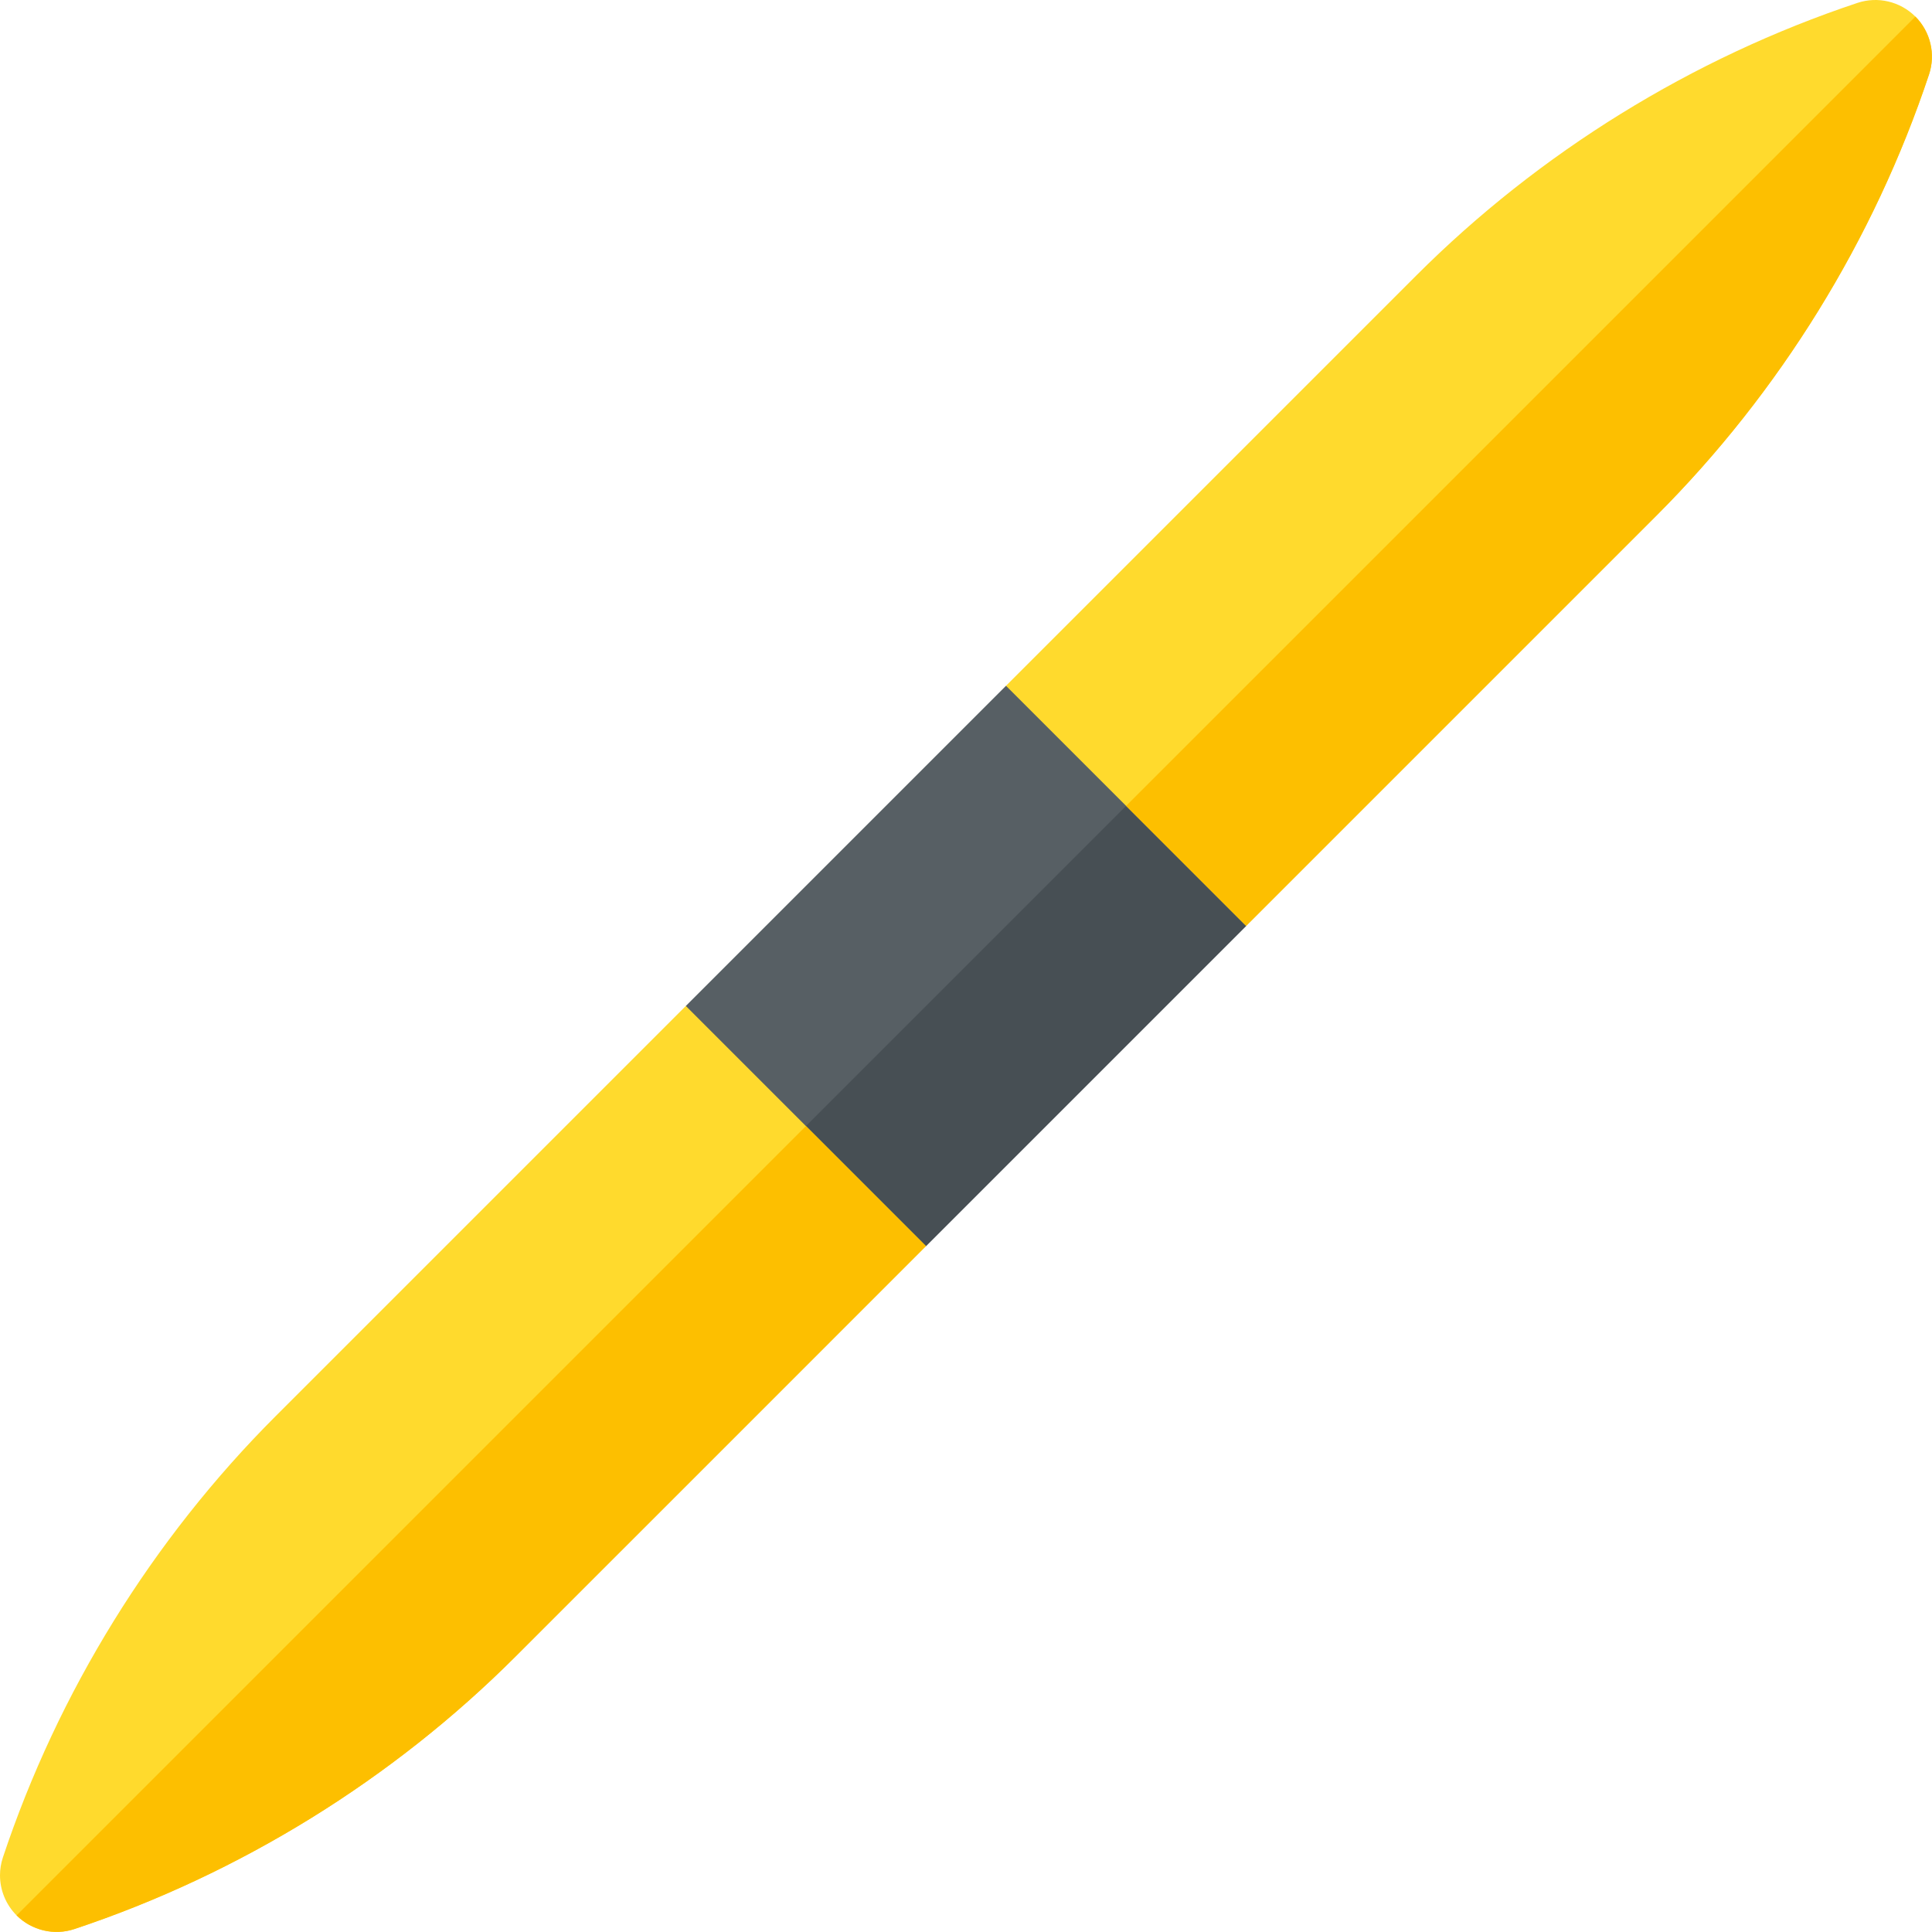
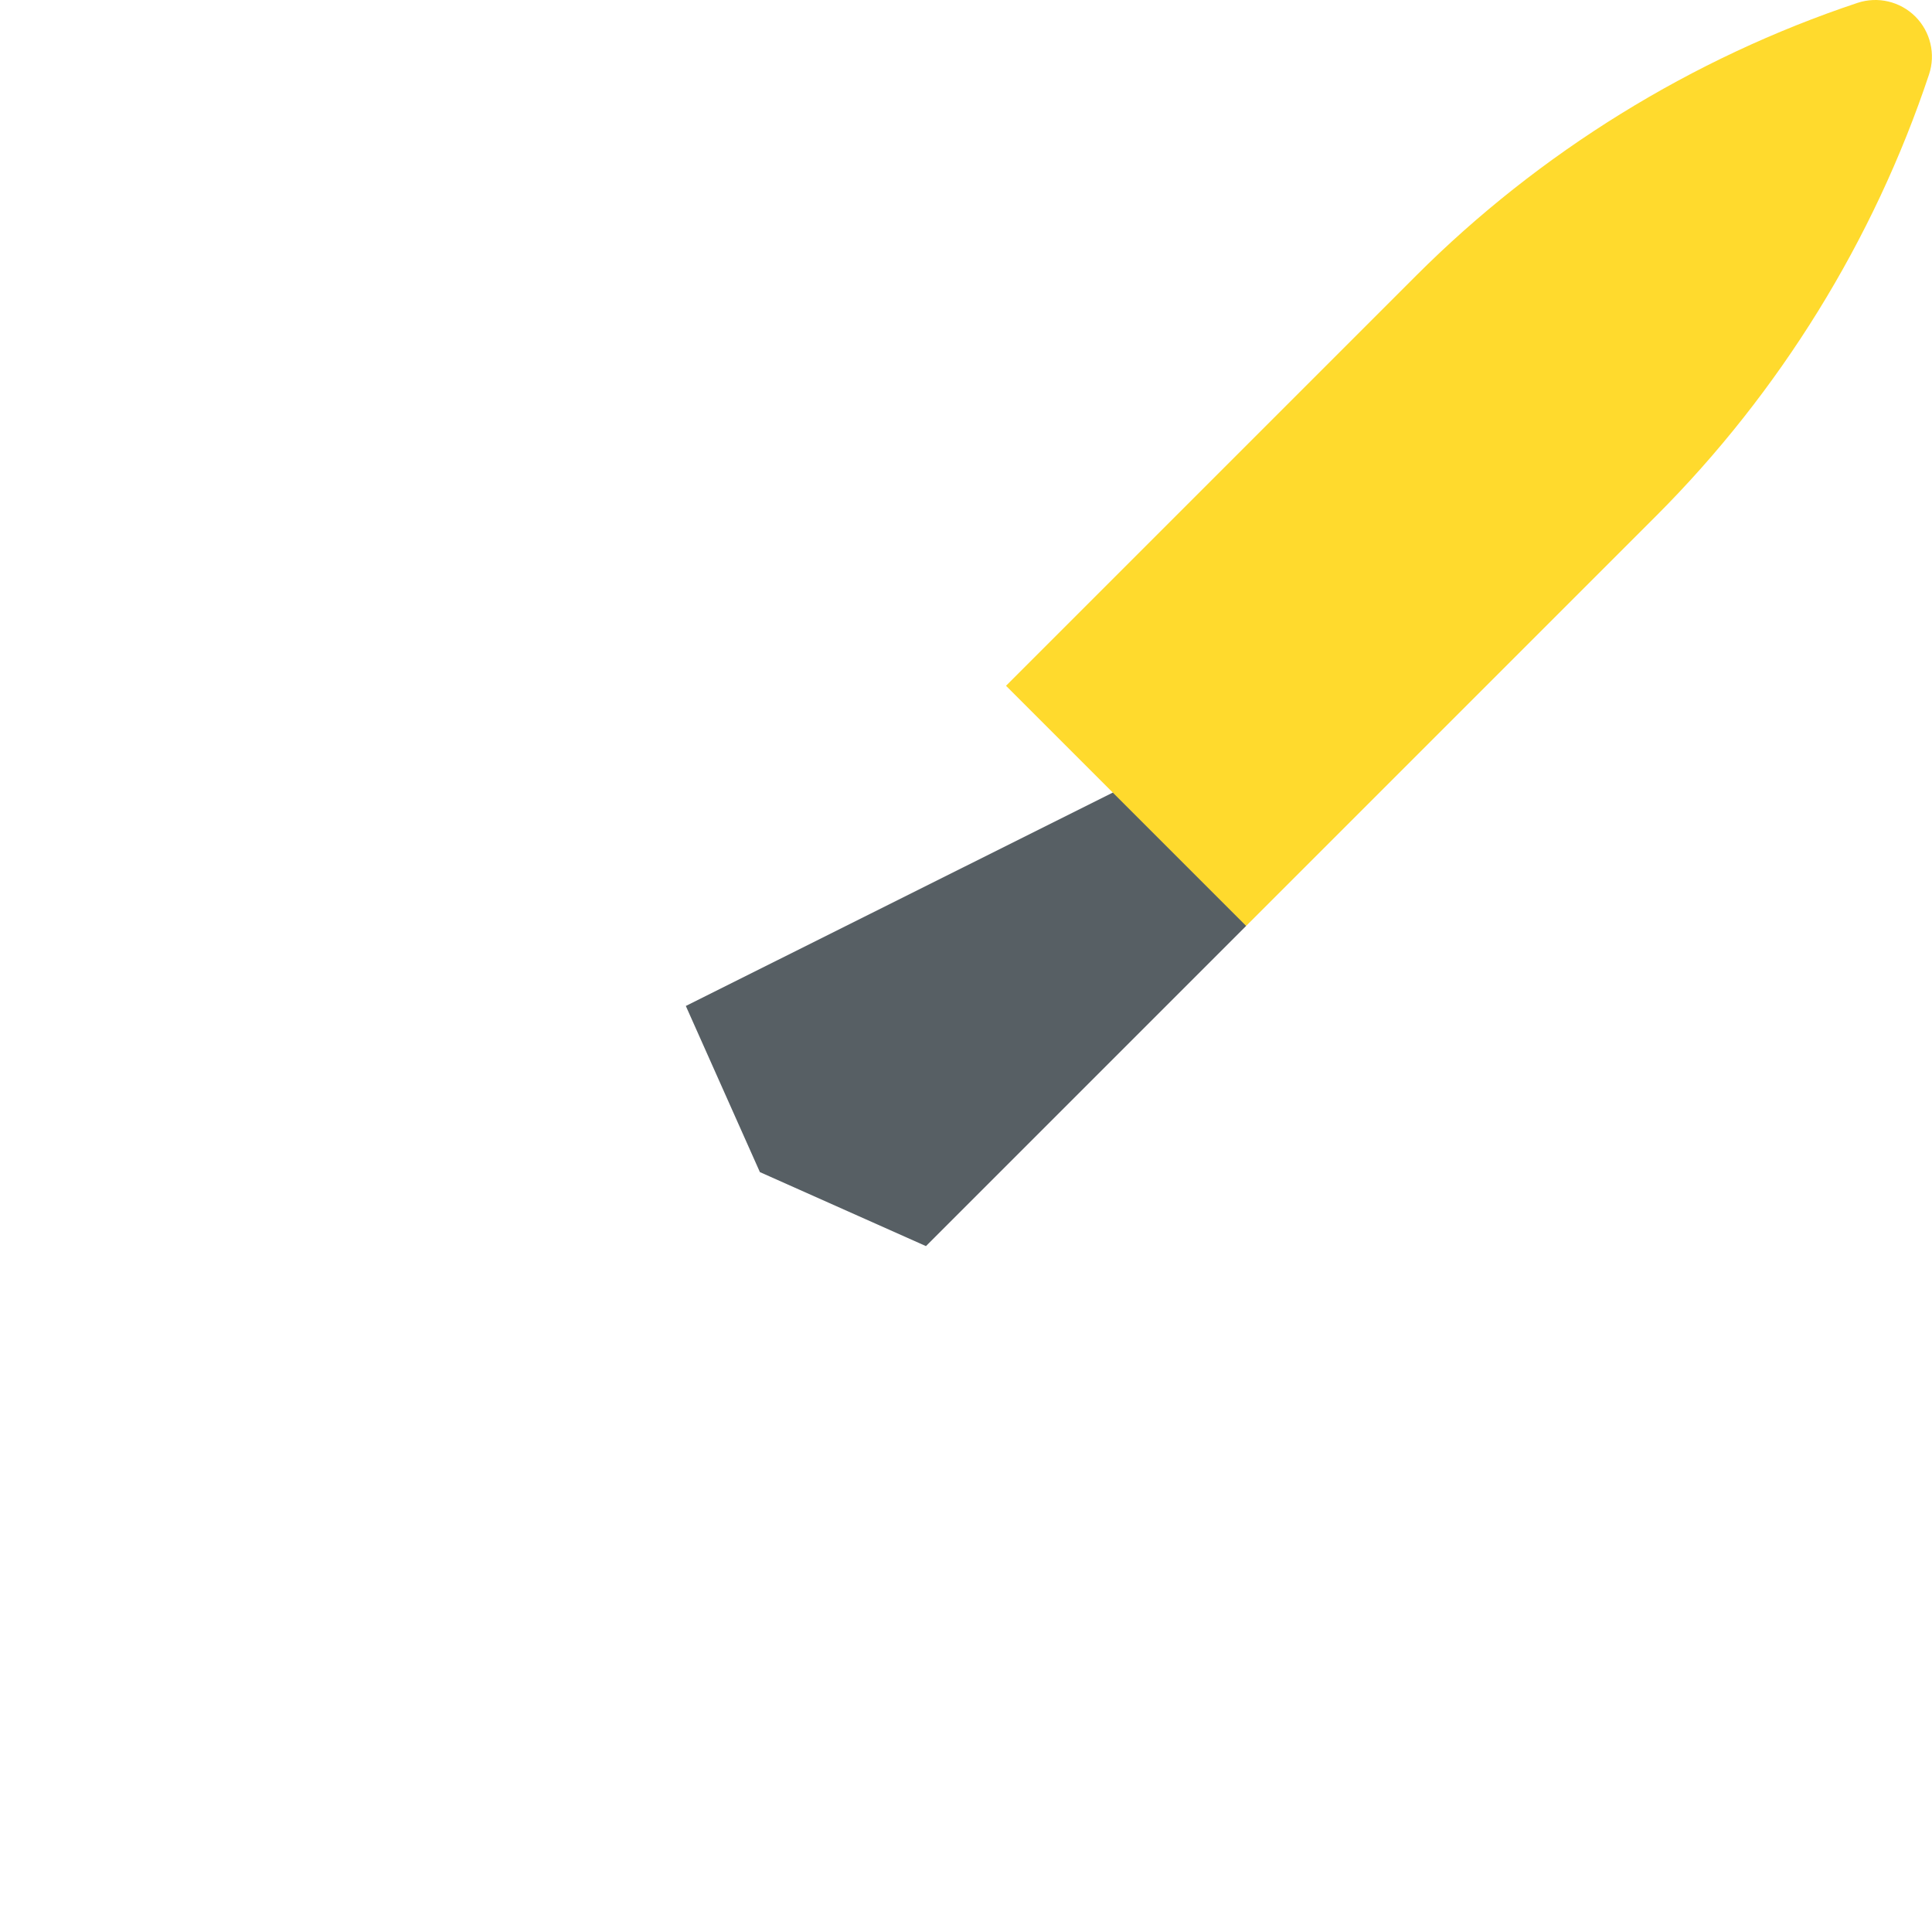
<svg xmlns="http://www.w3.org/2000/svg" viewBox="0 0 512 512" width="512" height="512">
  <style>
		tspan { white-space:pre }
		.shp0 { fill: #575f64 } 
		.shp1 { fill: #474f54 } 
		.shp2 { fill: #ffda2d } 
		.shp3 { fill: #fdbf00 } 
	</style>
-   <path id="Layer" class="shp0" d="M245.39 330.23L201.38 310.62L181.75 266.59L266.6 181.74L309 203L330.24 245.38L245.39 330.23Z" />
-   <path id="Layer" class="shp1" d="M245.39 330.23L201.38 310.62L309 203L330.24 245.38L245.39 330.23Z" />
+   <path id="Layer" class="shp0" d="M245.39 330.23L201.38 310.62L181.75 266.59L309 203L330.24 245.38L245.39 330.23Z" />
  <path id="Layer" class="shp2" d="M330.24 245.38L298.43 213.57L266.6 181.74L375.3 73.04C407.97 40.37 448.41 15.38 492.24 0.77C497.63 -1.03 503.57 0.38 507.59 4.39L507.6 4.4C511.6 8.42 513.01 14.35 511.21 19.74C496.6 63.58 471.61 104.01 438.94 136.68L330.24 245.38Z" />
-   <path id="Layer" class="shp3" d="M330.24 245.38L314.34 229.48L298.43 213.57L403.02 108.99L507.6 4.4C509.6 6.41 510.95 8.9 511.58 11.56C512.21 14.22 512.11 17.05 511.21 19.74C503.91 41.66 494.01 62.73 481.85 82.4C469.69 102.07 455.28 120.35 438.94 136.68L384.59 191.03L330.24 245.38Z" />
-   <path id="Layer" class="shp2" d="M4.4 507.6L4.39 507.59C1.54 504.73 0 500.89 0 496.98C0 495.39 0.25 493.79 0.77 492.24C15.38 448.41 40.37 407.97 73.04 375.3L181.75 266.59L213.58 298.42L245.39 330.23L136.68 438.94C104.01 471.61 63.57 496.6 19.74 511.21C14.35 513.01 8.42 511.6 4.4 507.6L4.4 507.6Z" />
-   <path id="Layer" class="shp3" d="M4.4 507.6L108.99 403.01L213.58 298.42L229.49 314.33L245.39 330.23L191.04 384.59L136.68 438.94C120.35 455.28 102.07 469.69 82.4 481.85C62.72 494 41.66 503.91 19.74 511.21C17.05 512.11 14.22 512.21 11.56 511.58C8.9 510.95 6.41 509.6 4.4 507.6L4.4 507.6Z" />
</svg>